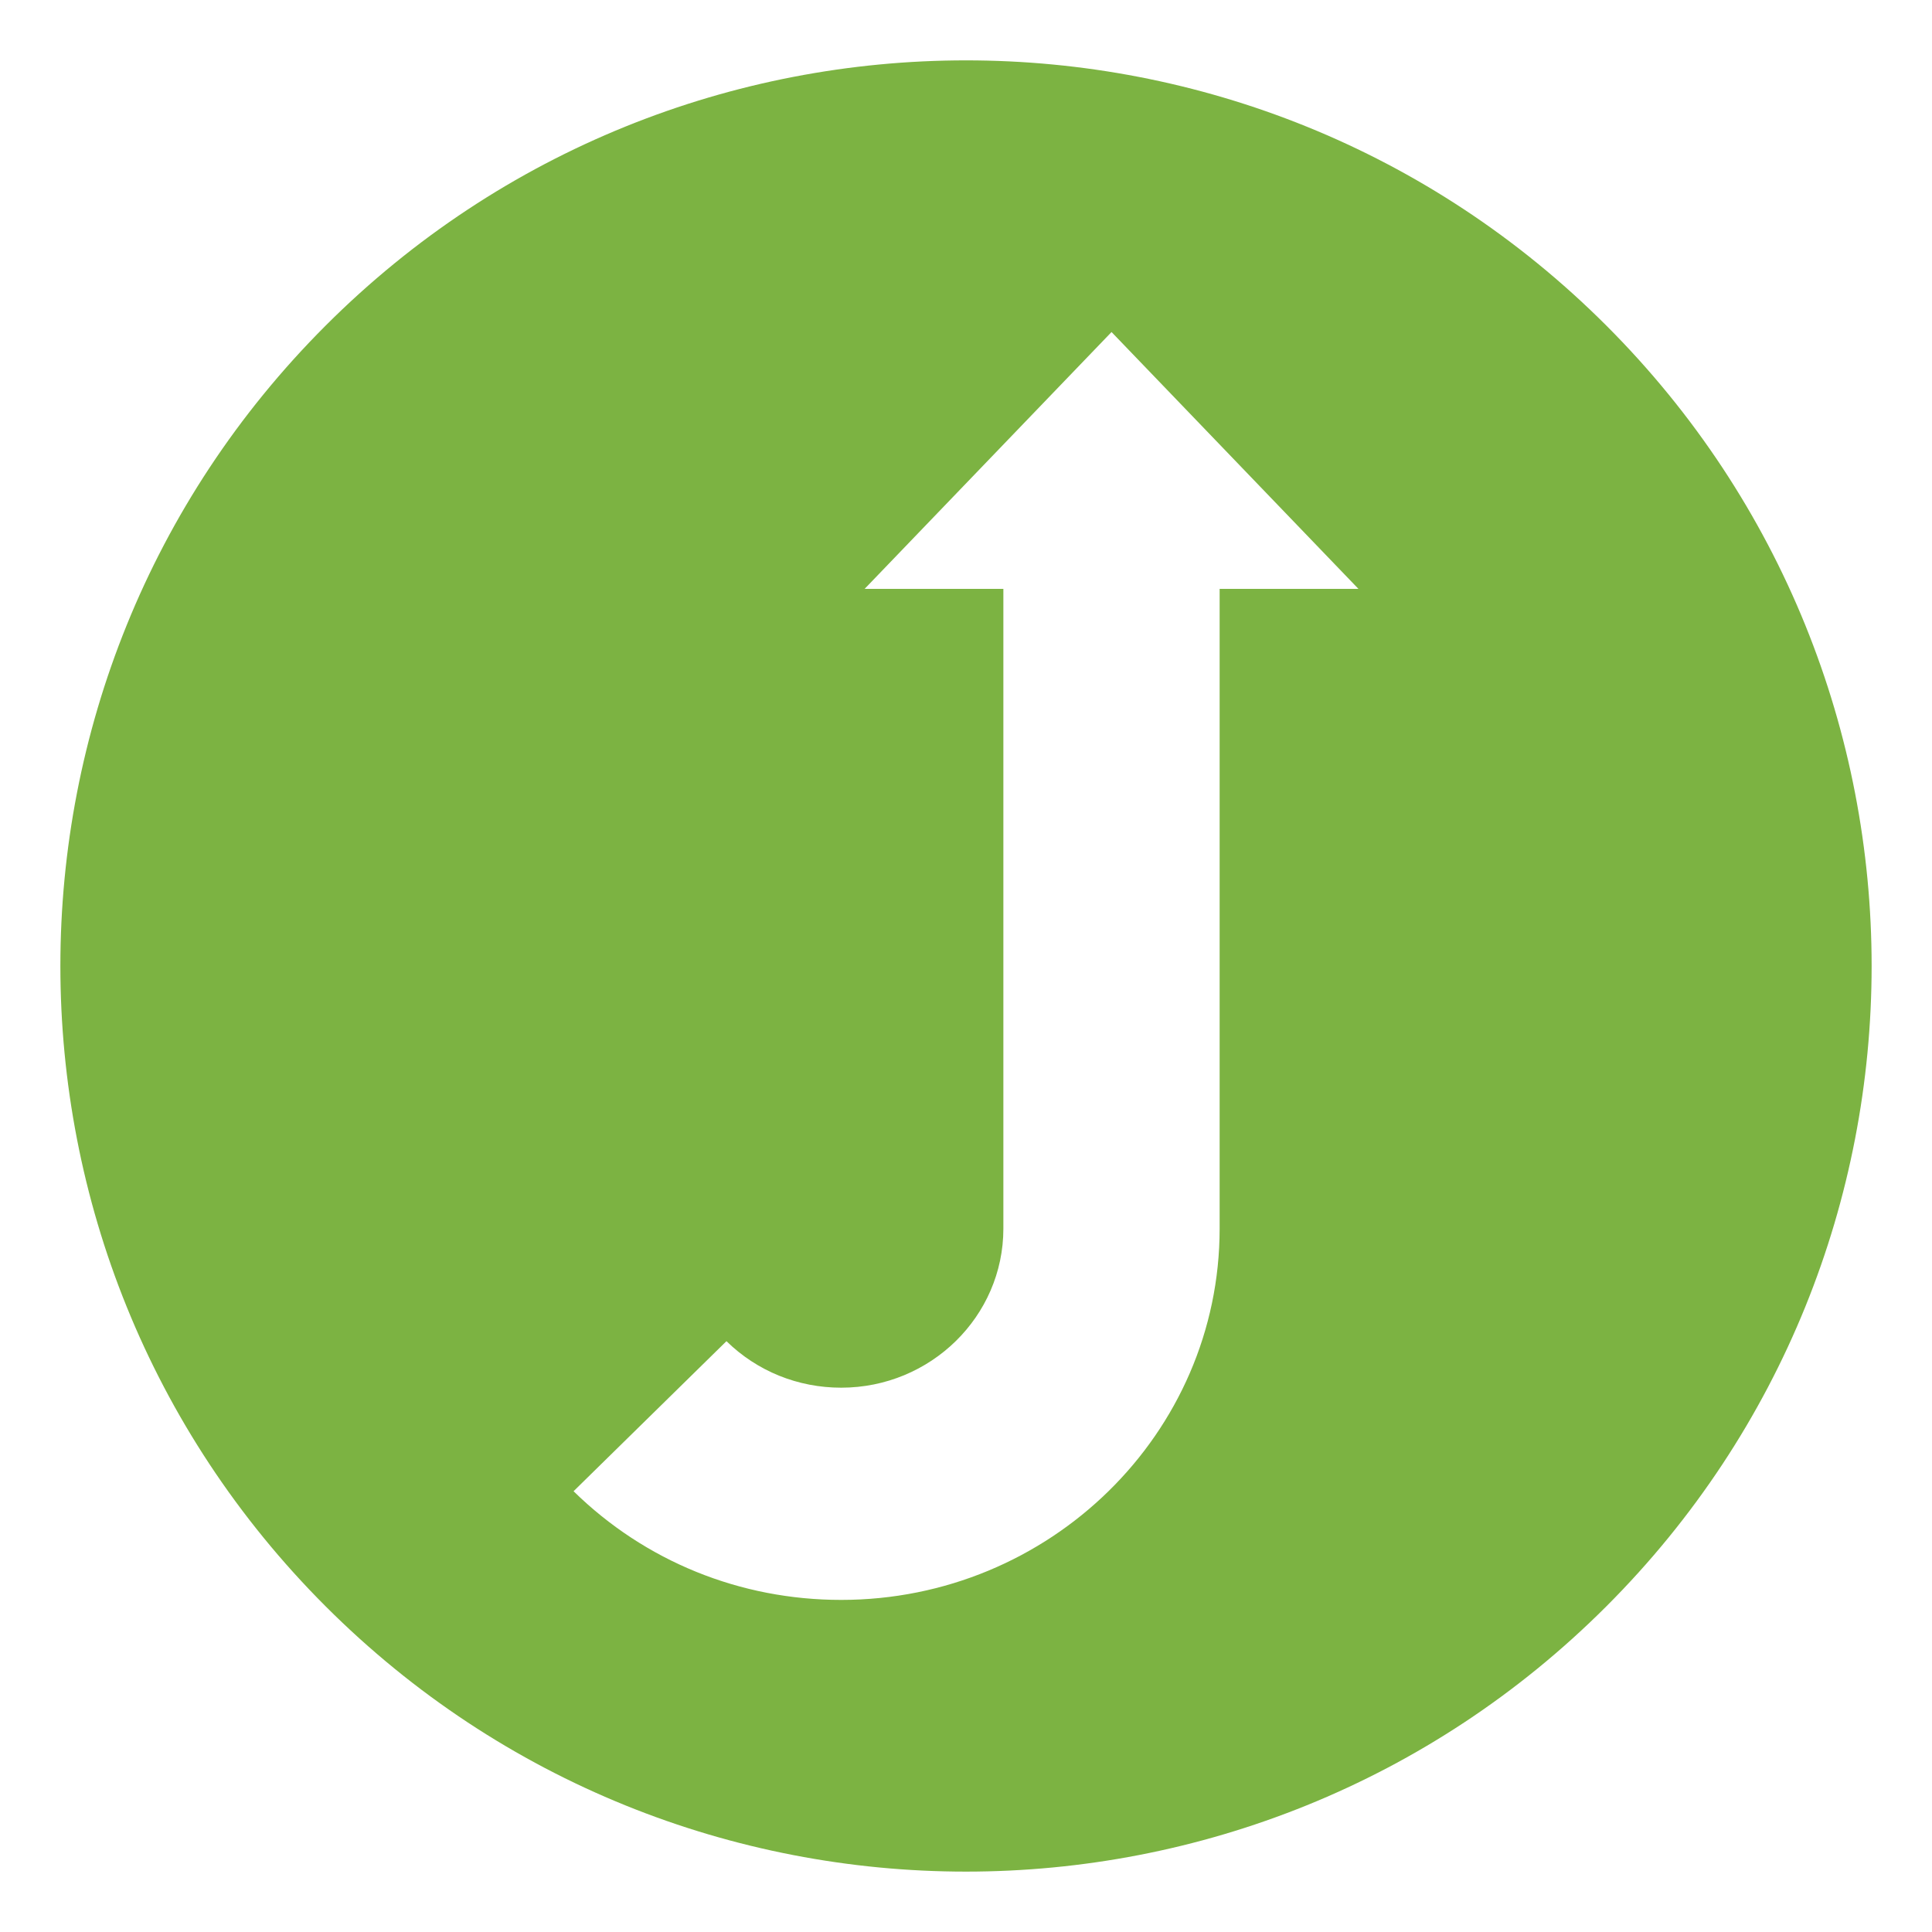
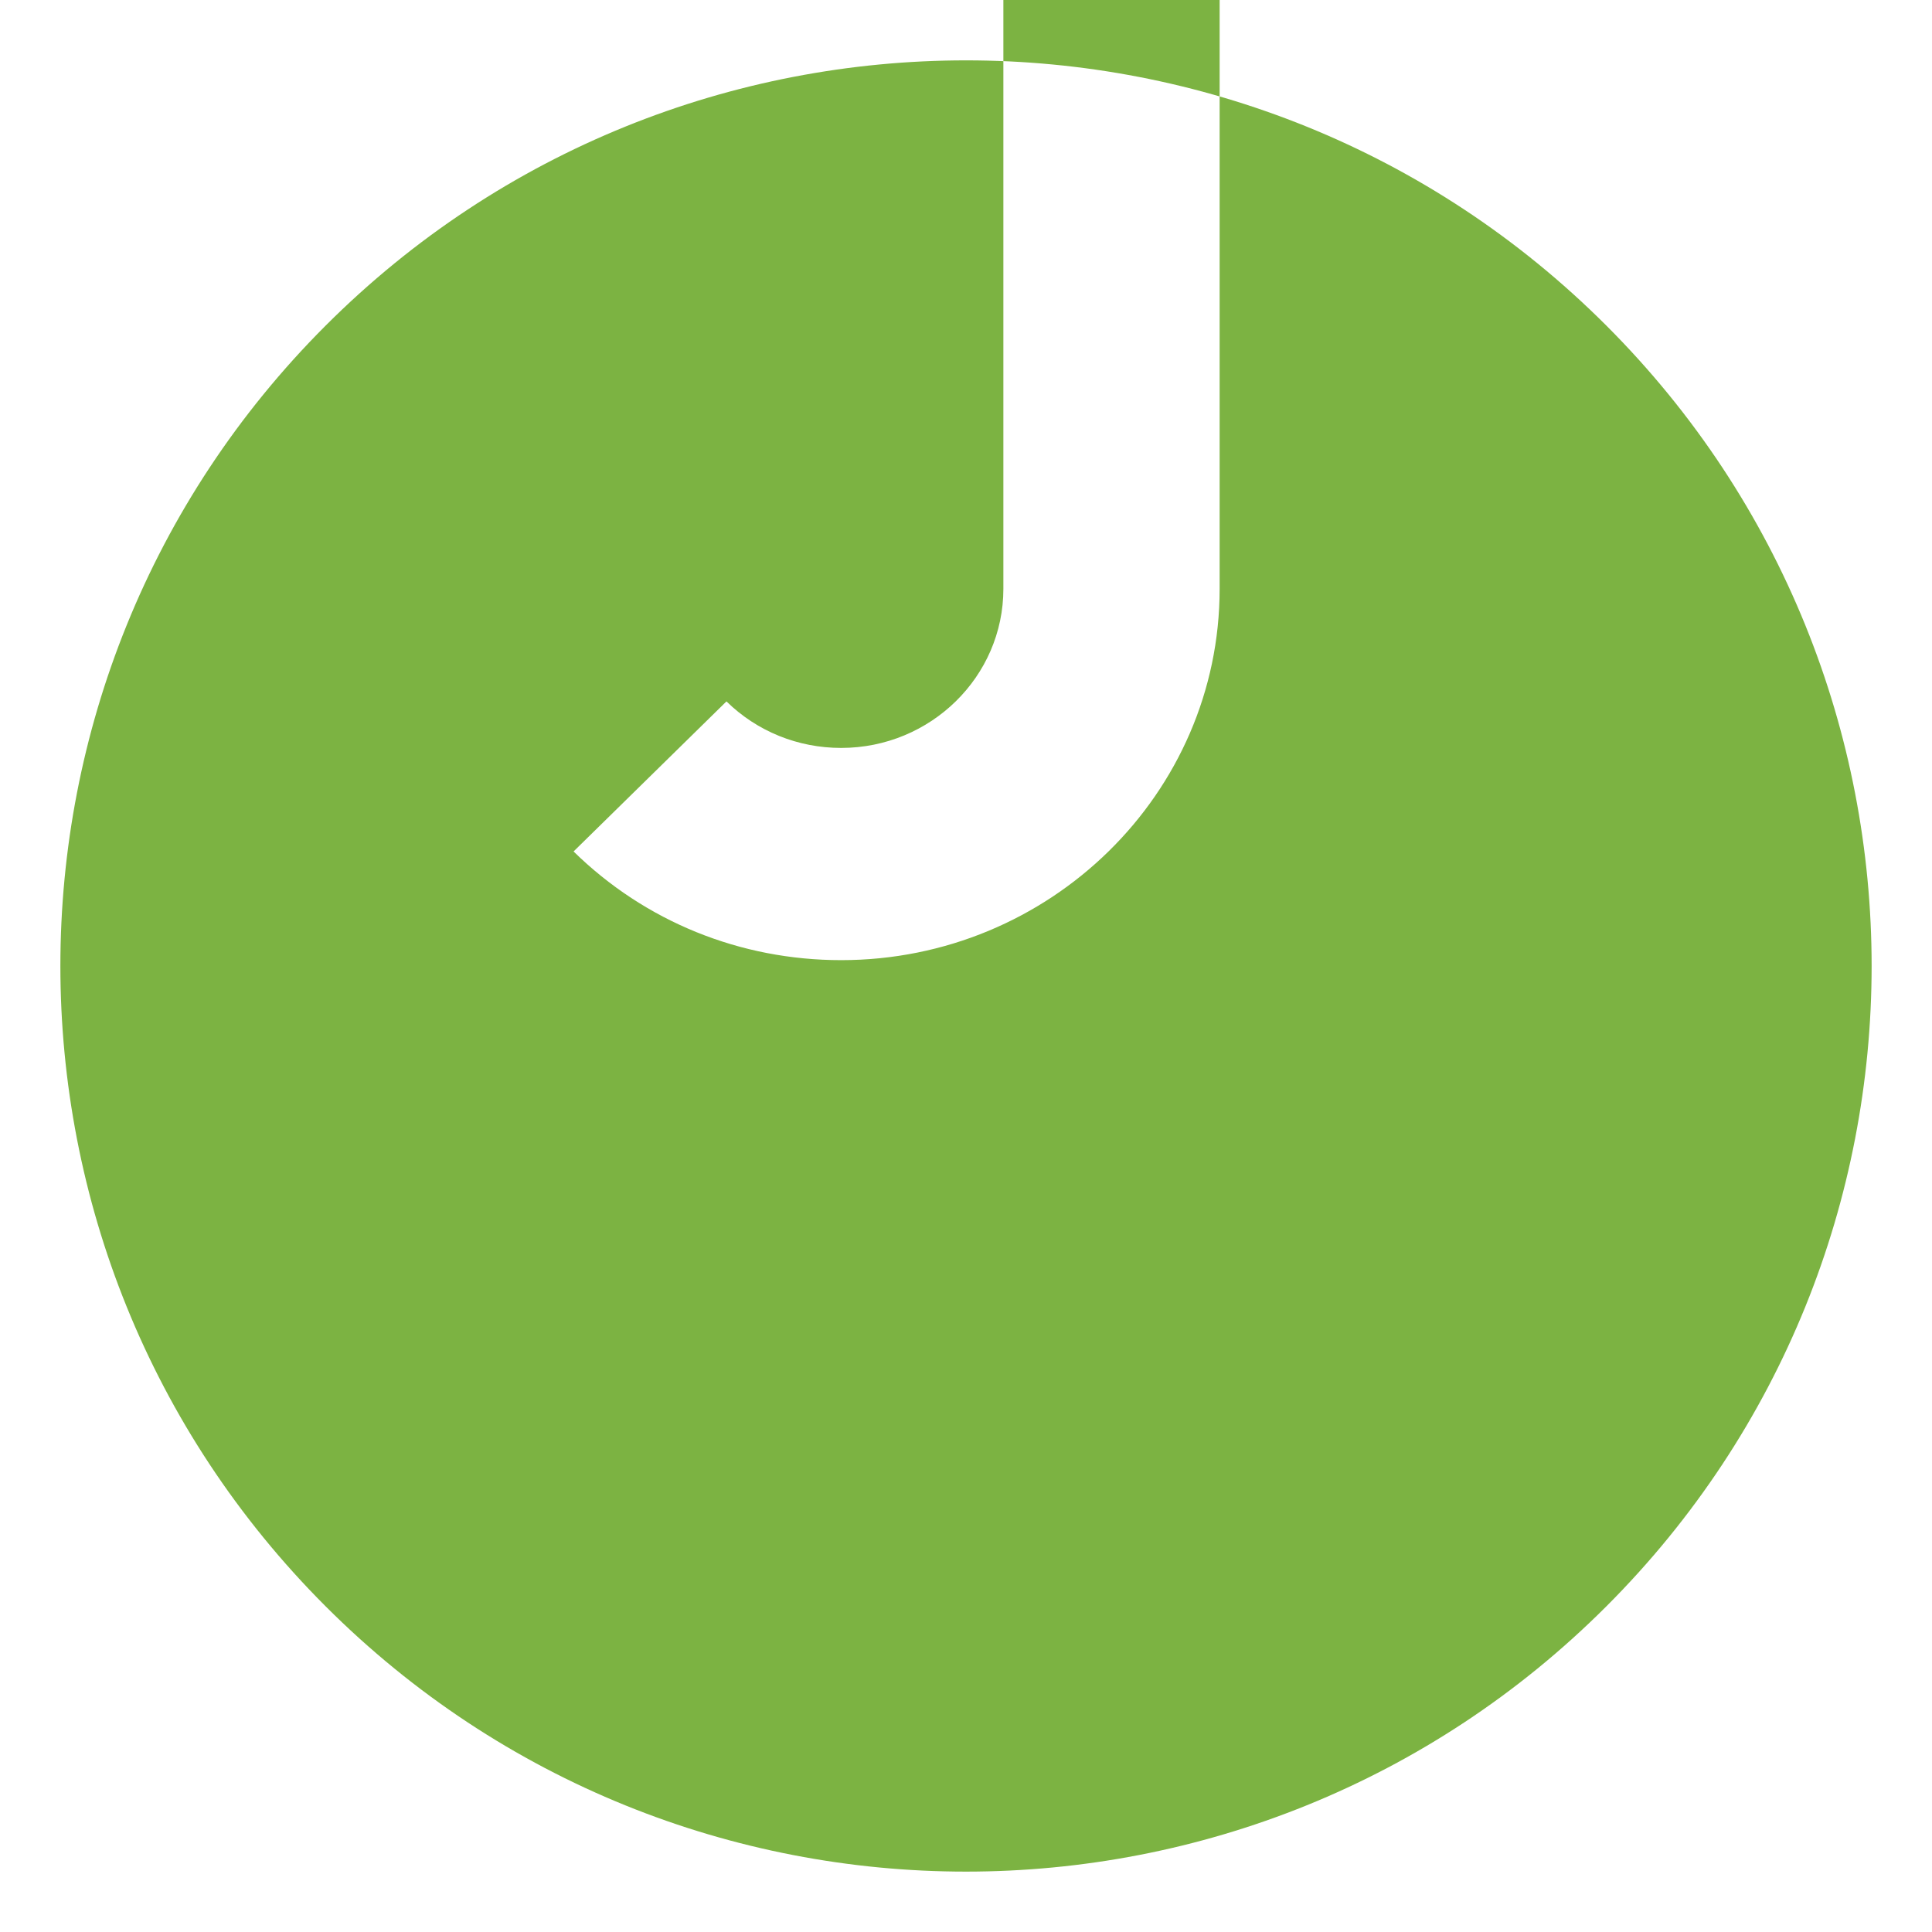
<svg xmlns="http://www.w3.org/2000/svg" viewBox="0 0 64 64" enable-background="new 0 0 64 64">
-   <path d="m53.213 10.786c-11.715-11.715-30.711-11.715-42.426 0-11.716 11.715-11.716 30.711 0 42.426 11.715 11.717 30.711 11.717 42.426 0 11.716-11.715 11.716-30.711 0-42.426m-12.811 8.721v21.193c0 6.781-5.623 12.299-12.537 12.299-3.349 0-6.497-1.279-8.865-3.6l5.065-4.971c1.015.994 2.366 1.541 3.8 1.541 2.963 0 5.373-2.363 5.373-5.27v-21.192h-4.596l8.179-8.508 8.179 8.508h-4.598" fill="#7cb342" />
+   <path d="m53.213 10.786c-11.715-11.715-30.711-11.715-42.426 0-11.716 11.715-11.716 30.711 0 42.426 11.715 11.717 30.711 11.717 42.426 0 11.716-11.715 11.716-30.711 0-42.426m-12.811 8.721c0 6.781-5.623 12.299-12.537 12.299-3.349 0-6.497-1.279-8.865-3.6l5.065-4.971c1.015.994 2.366 1.541 3.8 1.541 2.963 0 5.373-2.363 5.373-5.27v-21.192h-4.596l8.179-8.508 8.179 8.508h-4.598" fill="#7cb342" />
</svg>